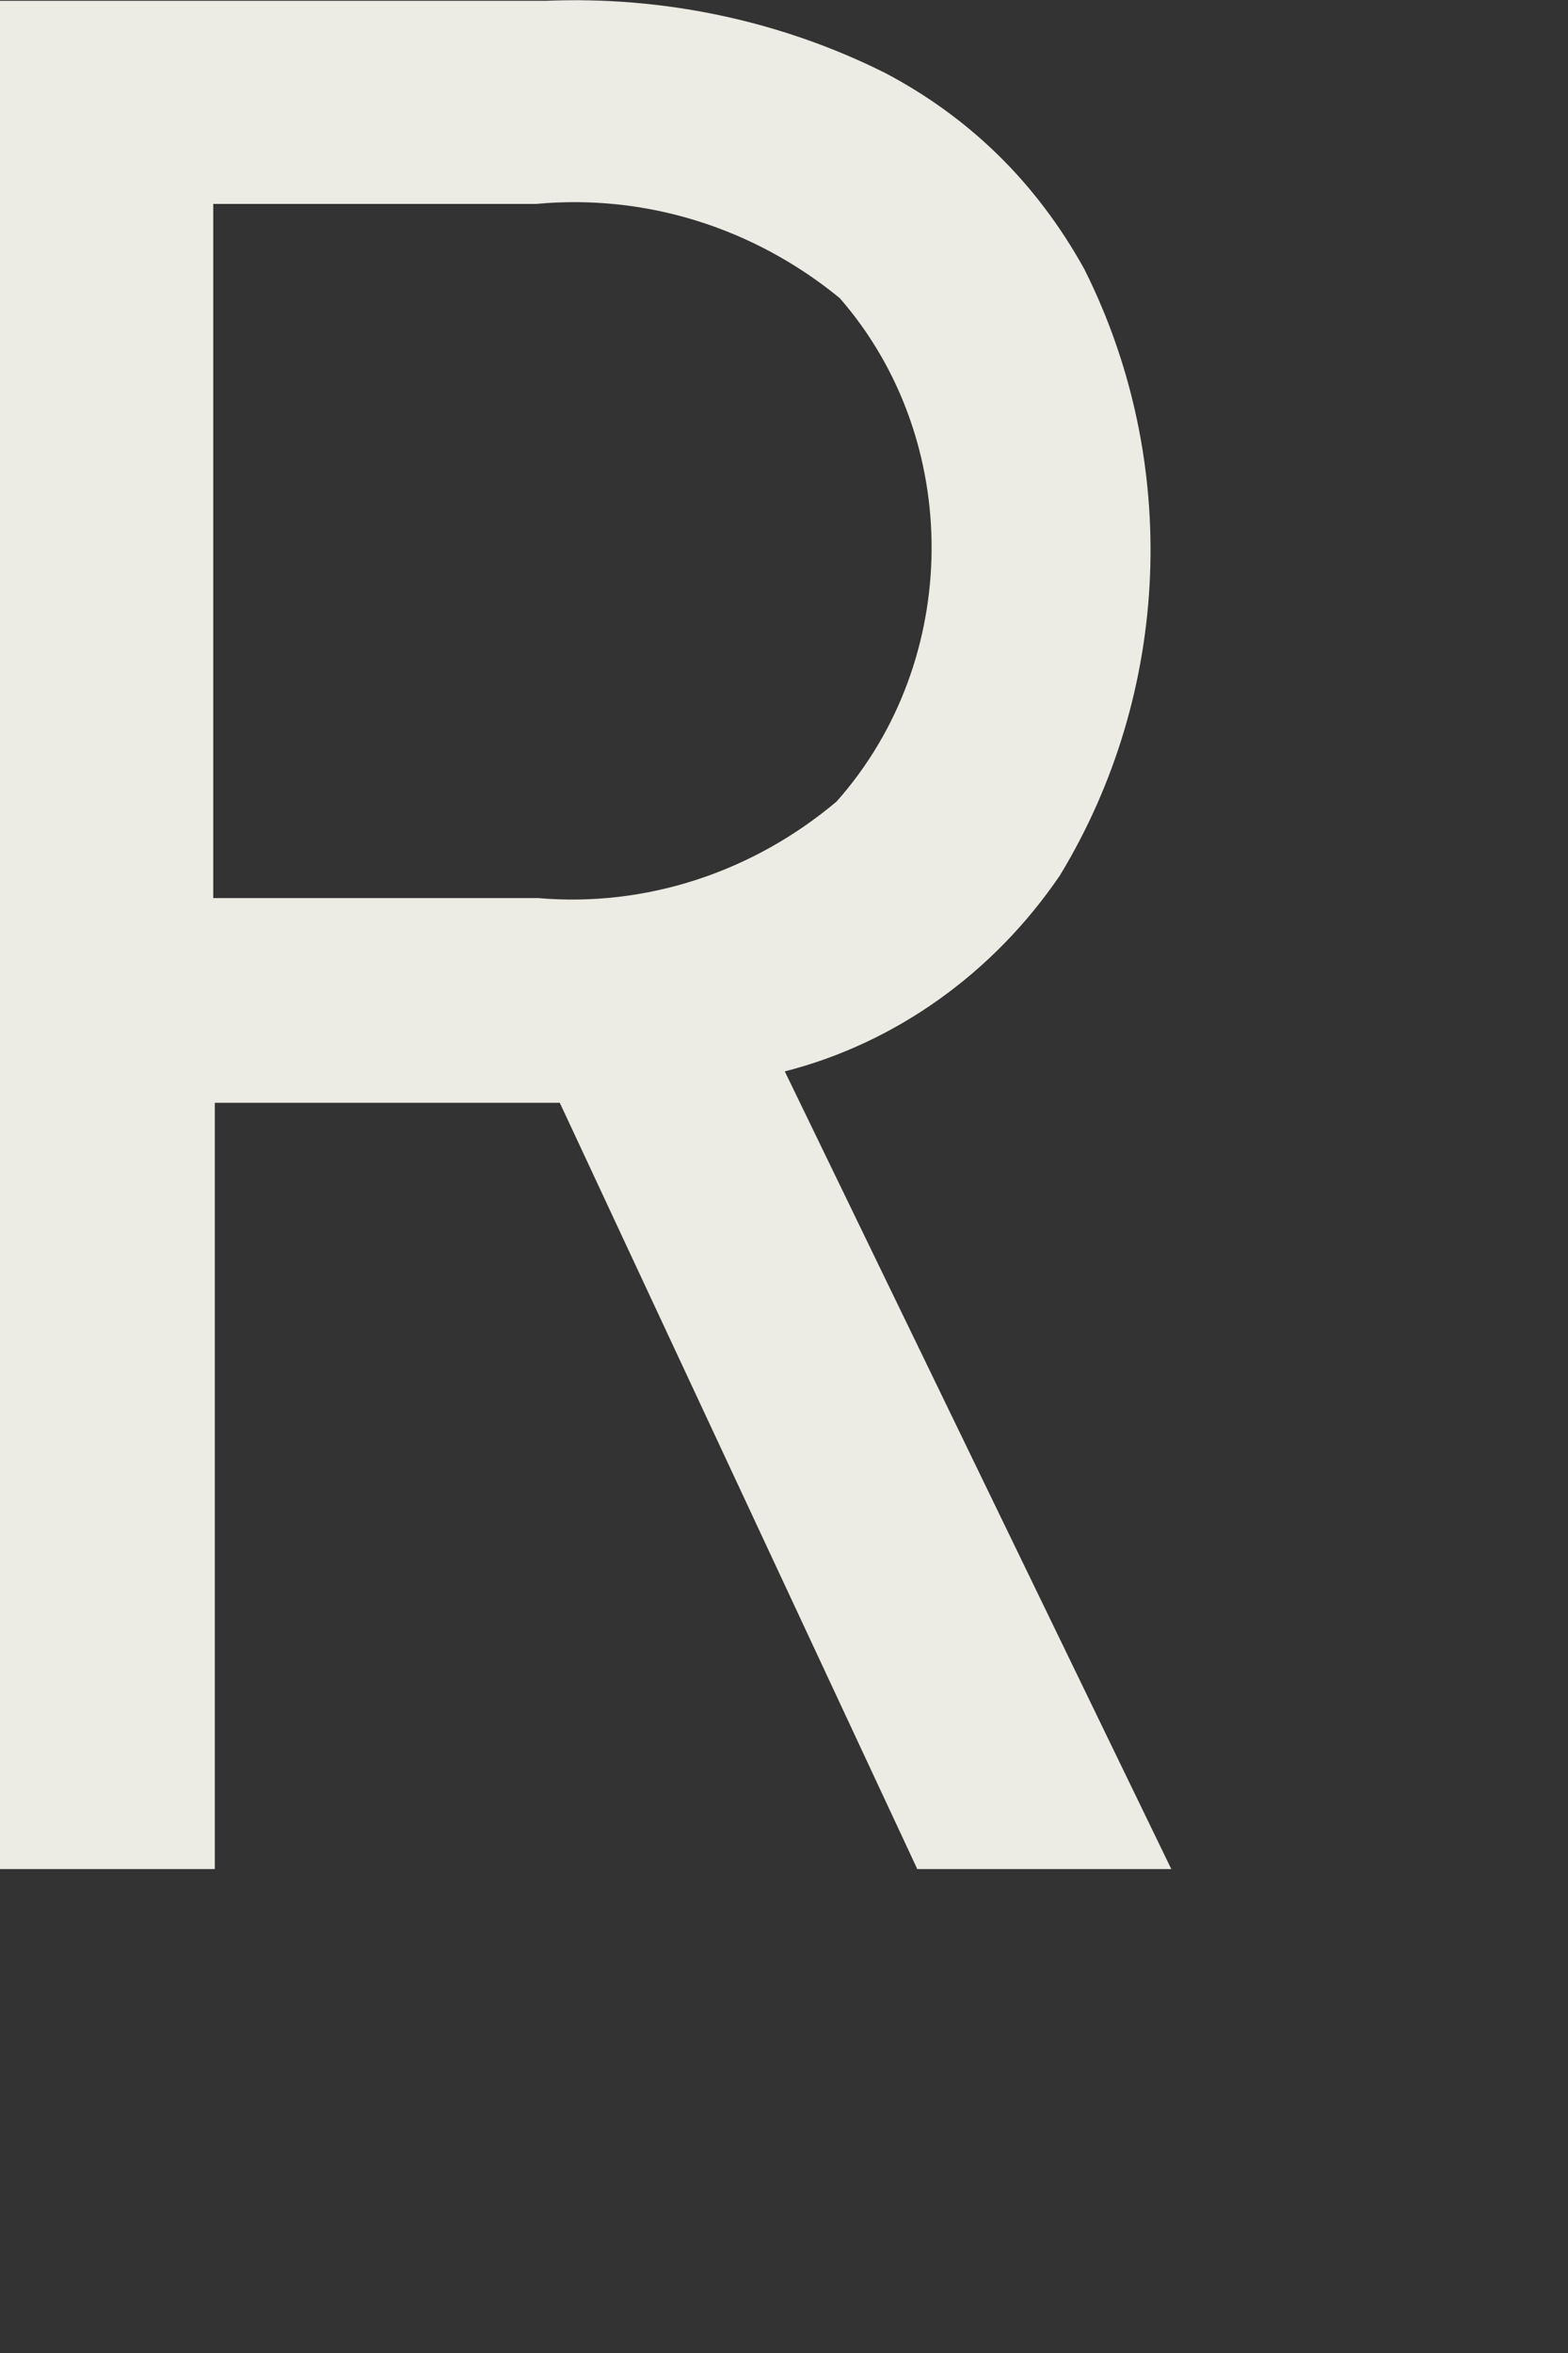
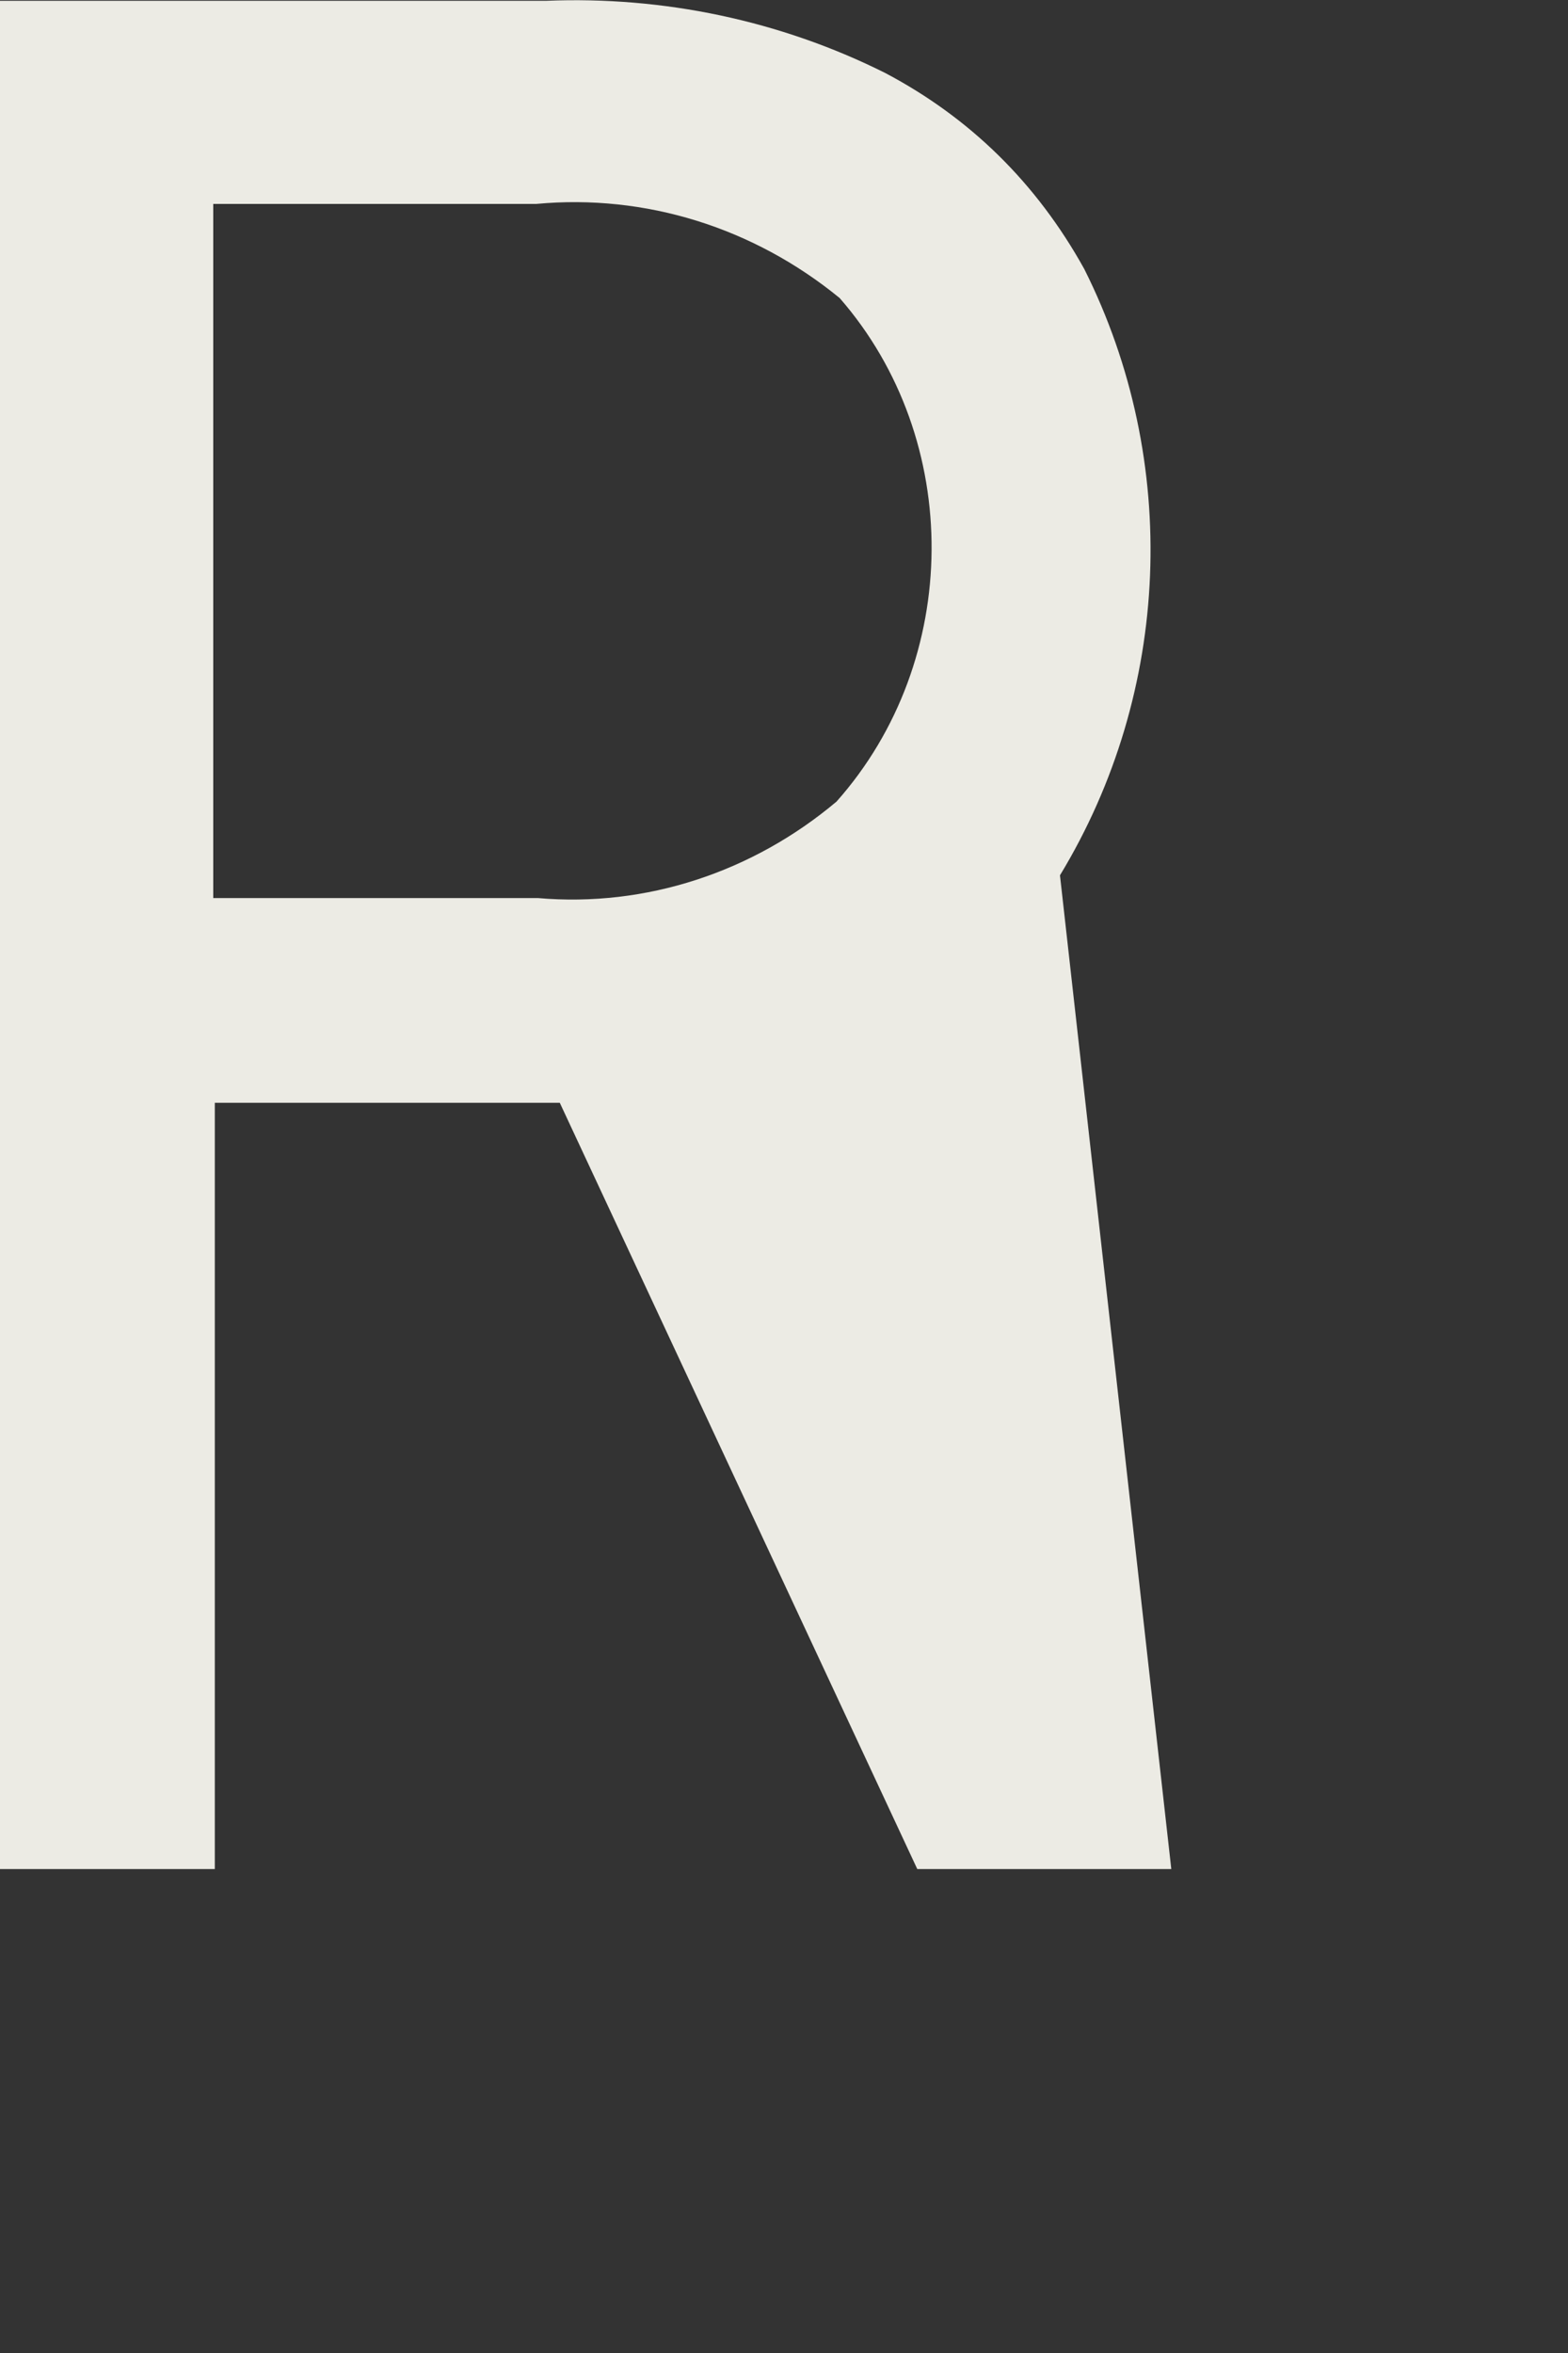
<svg xmlns="http://www.w3.org/2000/svg" fill="none" height="100%" overflow="visible" preserveAspectRatio="none" style="display: block;" viewBox="0 0 2 3" width="100%">
  <rect x="0" y="0" width="2" height="3" fill="#333333" stroke="none" />
-   <path d="M0 2.383V0.001H0.697C0.846 -0.005 0.995 0.026 1.129 0.093C1.237 0.15 1.322 0.233 1.383 0.343C1.506 0.588 1.494 0.882 1.352 1.116C1.267 1.241 1.142 1.33 1.001 1.366L1.494 2.383H1.17L0.714 1.406H0.274V2.383H0ZM0.272 1.145H0.686C0.824 1.157 0.96 1.112 1.067 1.022C1.227 0.842 1.229 0.561 1.071 0.38C0.961 0.29 0.823 0.247 0.684 0.26H0.272V1.145Z" fill="#ECEBE4" id="Trac 18" />
+   <path d="M0 2.383V0.001H0.697C0.846 -0.005 0.995 0.026 1.129 0.093C1.237 0.15 1.322 0.233 1.383 0.343C1.506 0.588 1.494 0.882 1.352 1.116L1.494 2.383H1.17L0.714 1.406H0.274V2.383H0ZM0.272 1.145H0.686C0.824 1.157 0.96 1.112 1.067 1.022C1.227 0.842 1.229 0.561 1.071 0.38C0.961 0.29 0.823 0.247 0.684 0.26H0.272V1.145Z" fill="#ECEBE4" id="Trac 18" />
</svg>